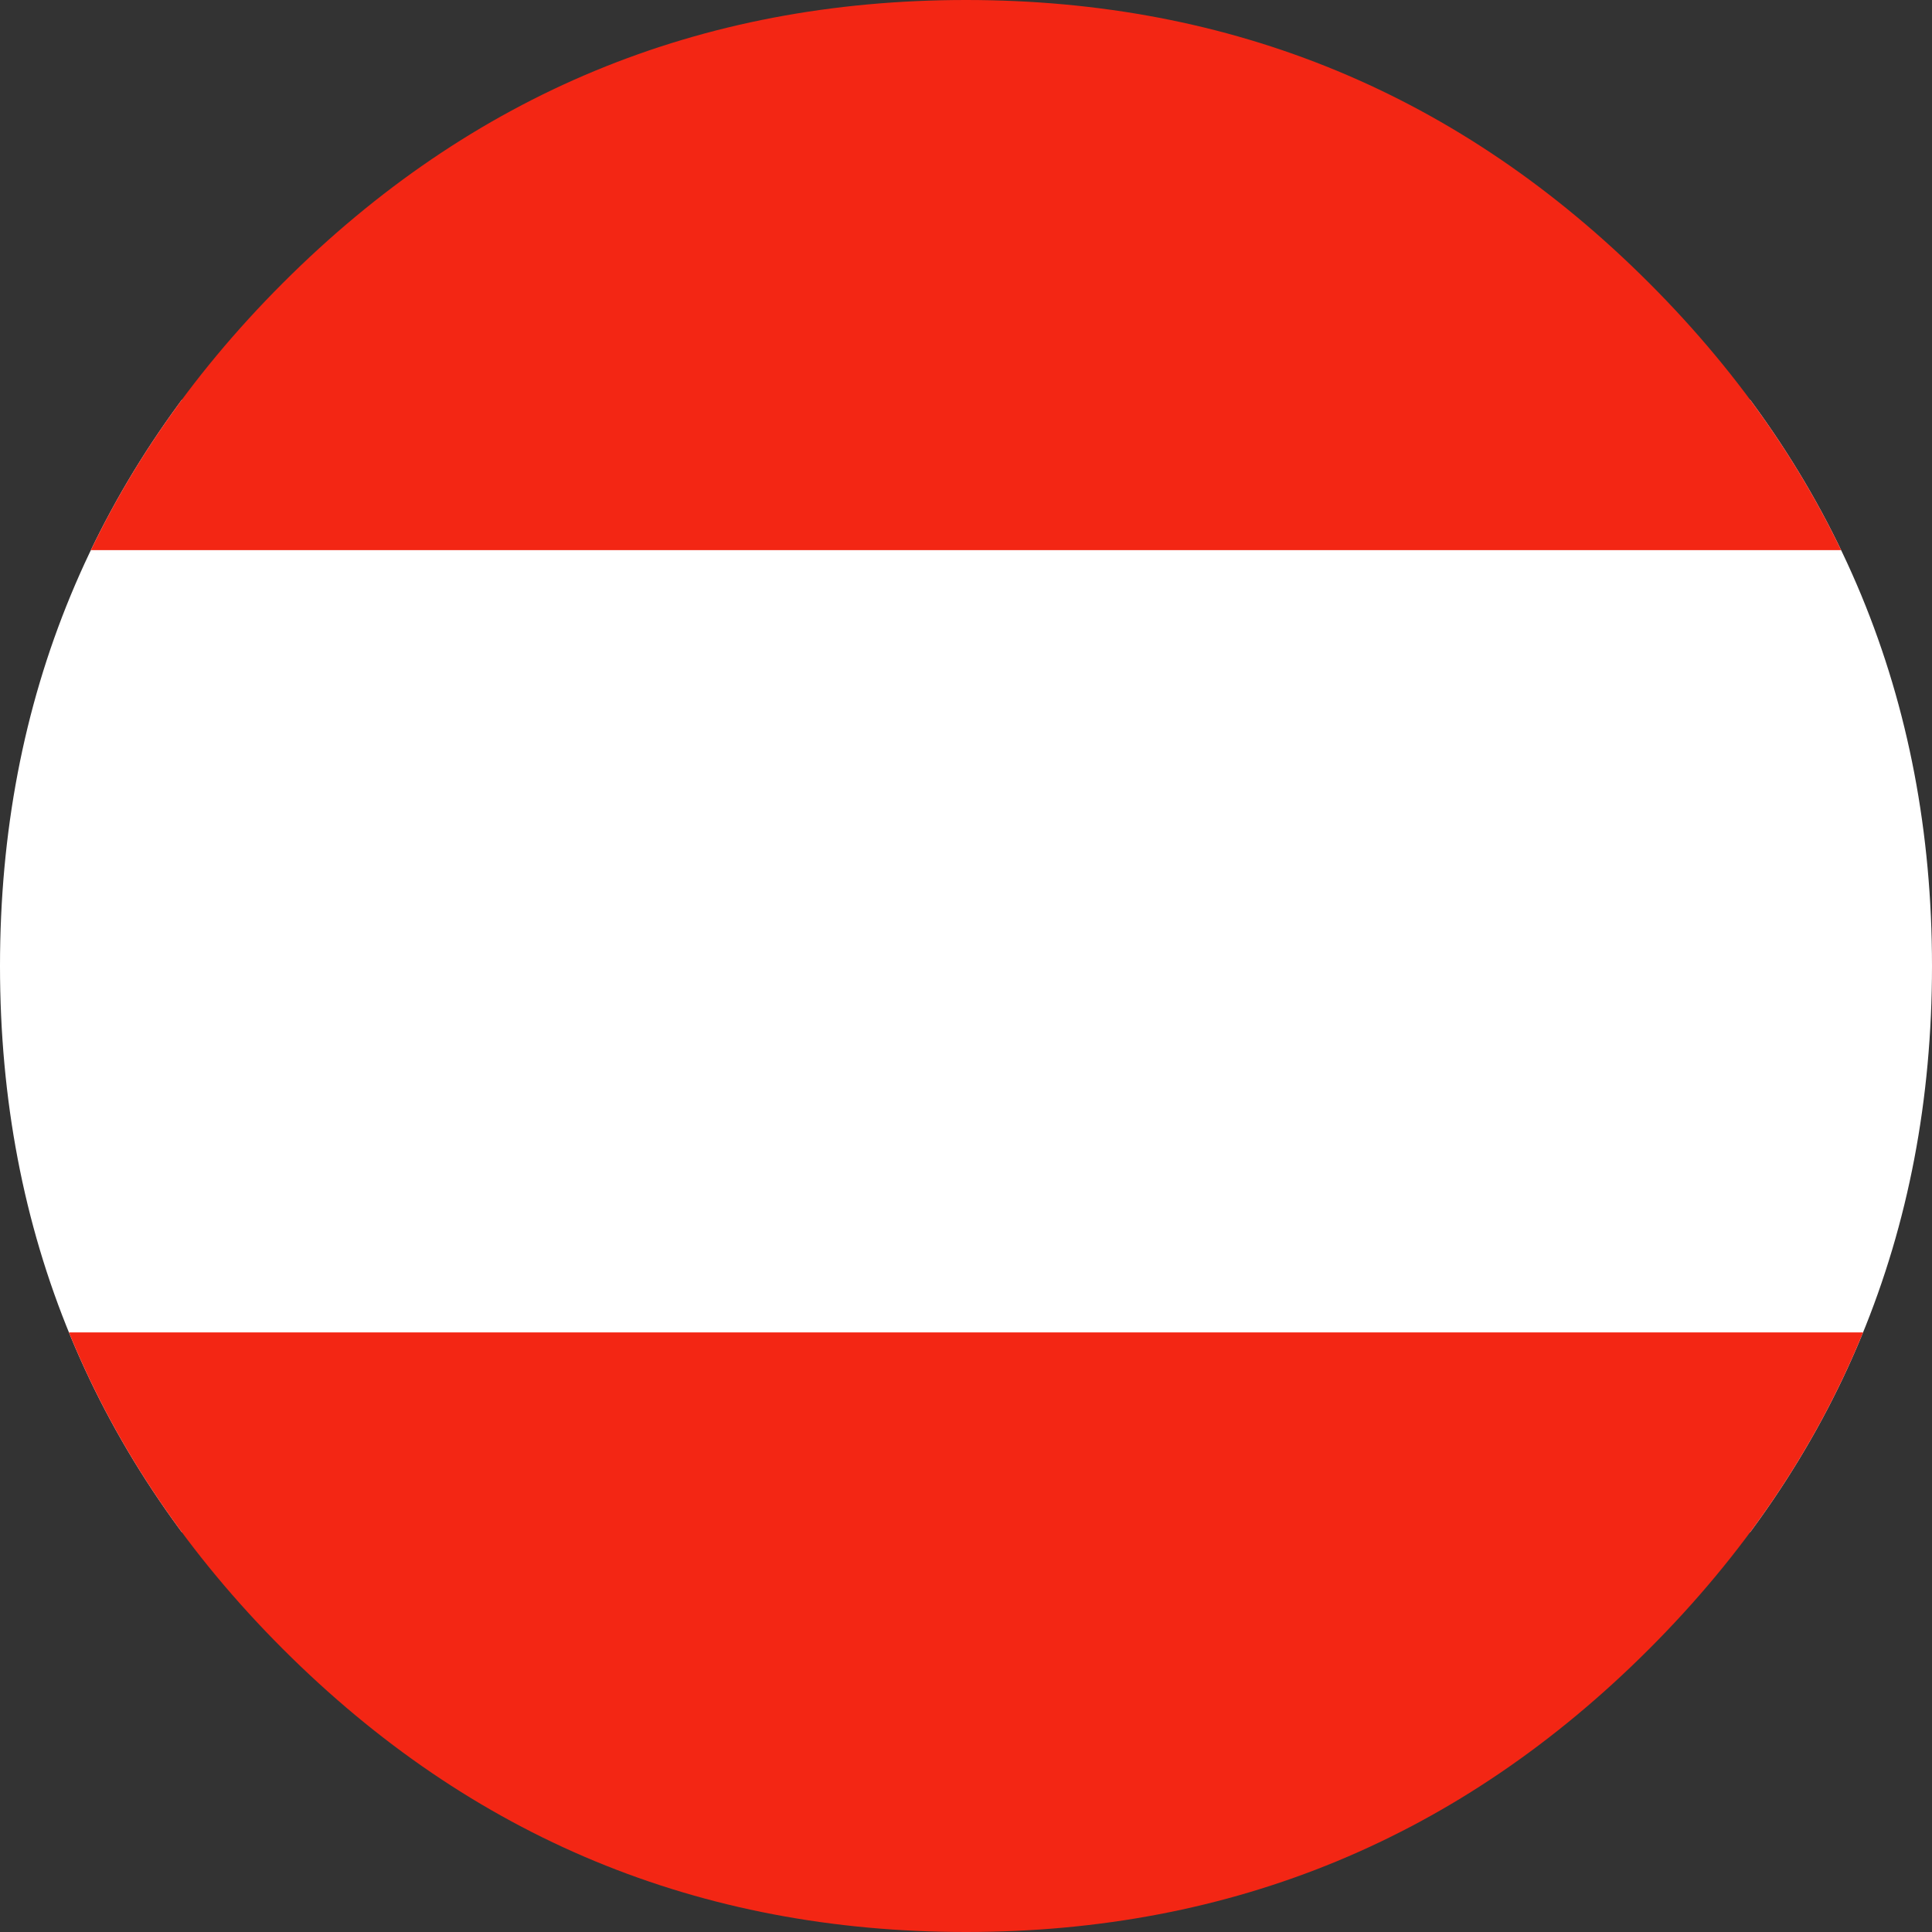
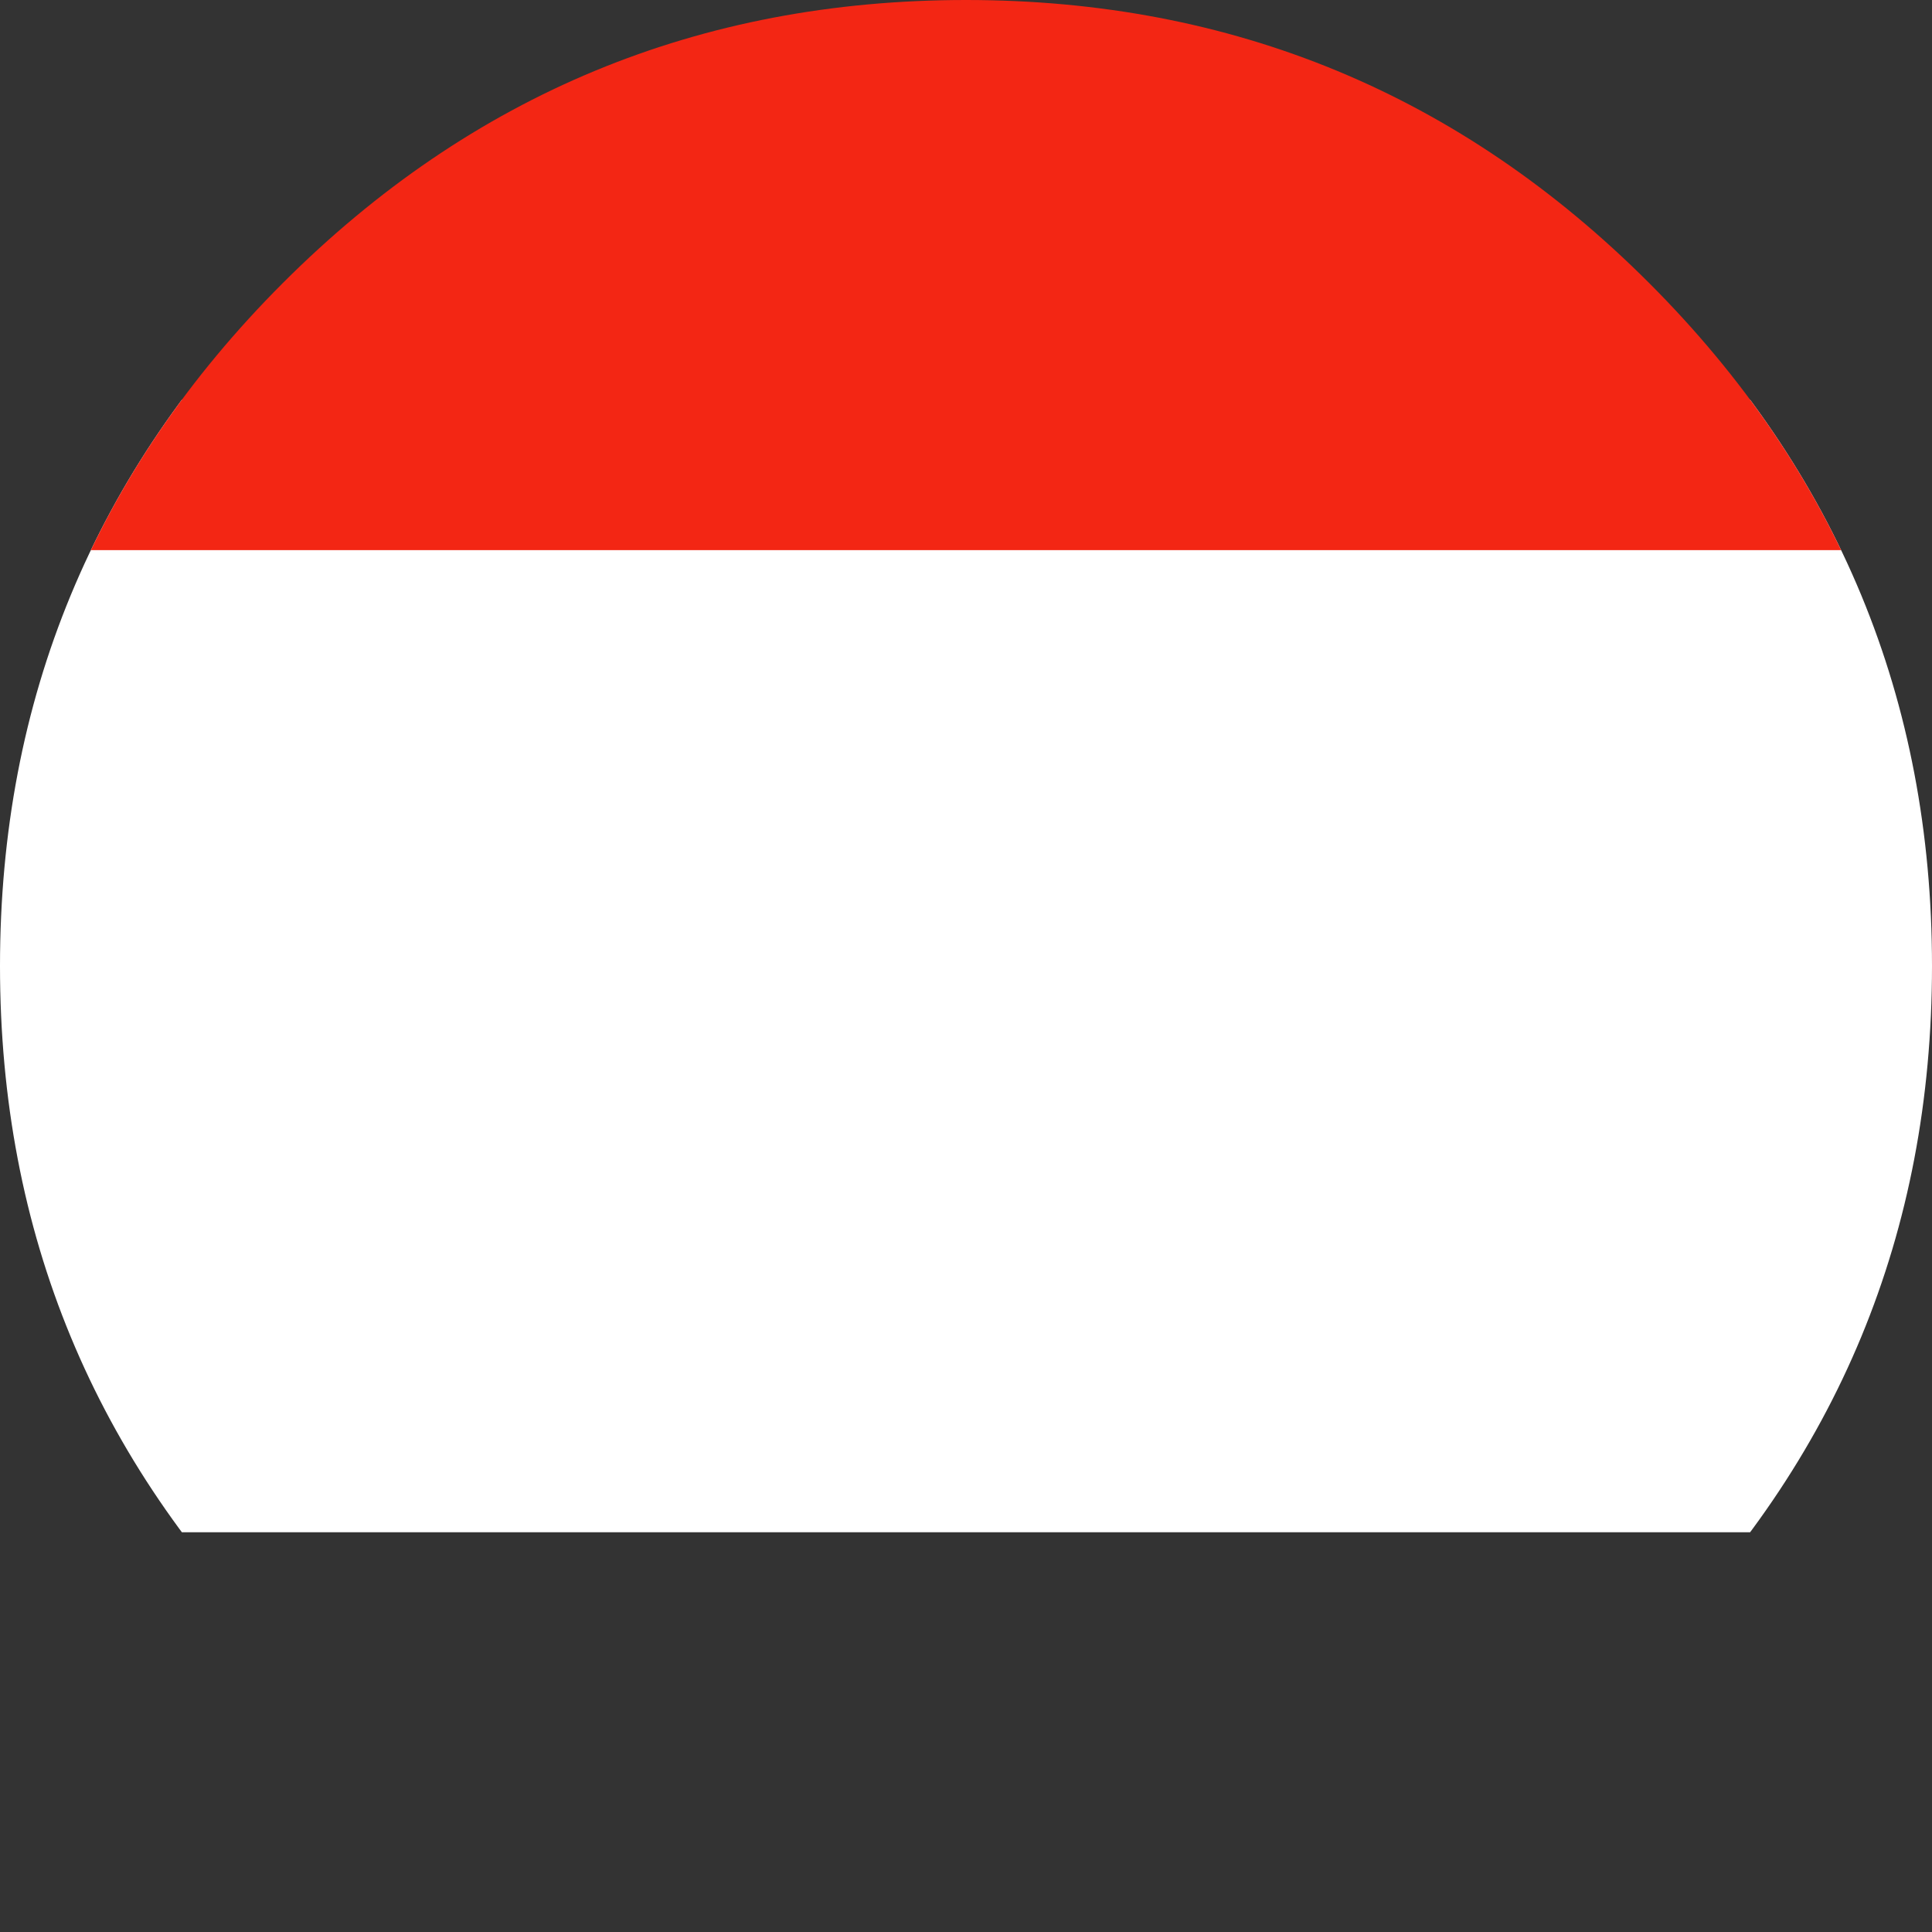
<svg xmlns="http://www.w3.org/2000/svg" xmlns:xlink="http://www.w3.org/1999/xlink" version="1.1" id="Ebene_1" x="0px" y="0px" width="29px" height="29px" viewBox="0 0 29 29" enable-background="new 0 0 29 29" xml:space="preserve">
  <rect x="0" y="0" width="29" height="29" fill="#333333" stroke="none" />
  <g>
    <defs>
      <path id="SVGID_1_" d="M29,14.5c0-4.004-1.416-7.422-4.247-10.253C21.922,1.416,18.504,0,14.5,0S7.078,1.416,4.247,4.247    C1.416,7.078,0,10.496,0,14.5s1.416,7.422,4.247,10.253C7.078,27.584,10.496,29,14.5,29s7.422-1.416,10.253-4.247    S29,18.504,29,14.5z" />
    </defs>
    <clipPath id="SVGID_2_">
      <use xlink:href="#SVGID_1_" overflow="visible" />
    </clipPath>
    <g clip-path="url(#SVGID_2_)" enable-background="new    ">
      <g>
        <defs>
          <rect id="SVGID_3_" width="29" height="29" />
        </defs>
        <clipPath id="SVGID_4_">
          <use xlink:href="#SVGID_3_" overflow="visible" />
        </clipPath>
        <rect x="-1.691" y="6" clip-path="url(#SVGID_4_)" fill="#FFFFFF" width="32.691" height="17" />
-         <rect x="-1.691" y="20" clip-path="url(#SVGID_4_)" fill="#F32614" width="32.691" height="11.259" />
        <rect x="-1.691" y="-3" clip-path="url(#SVGID_4_)" fill="#F32614" width="32.691" height="11.258" />
      </g>
    </g>
  </g>
</svg>